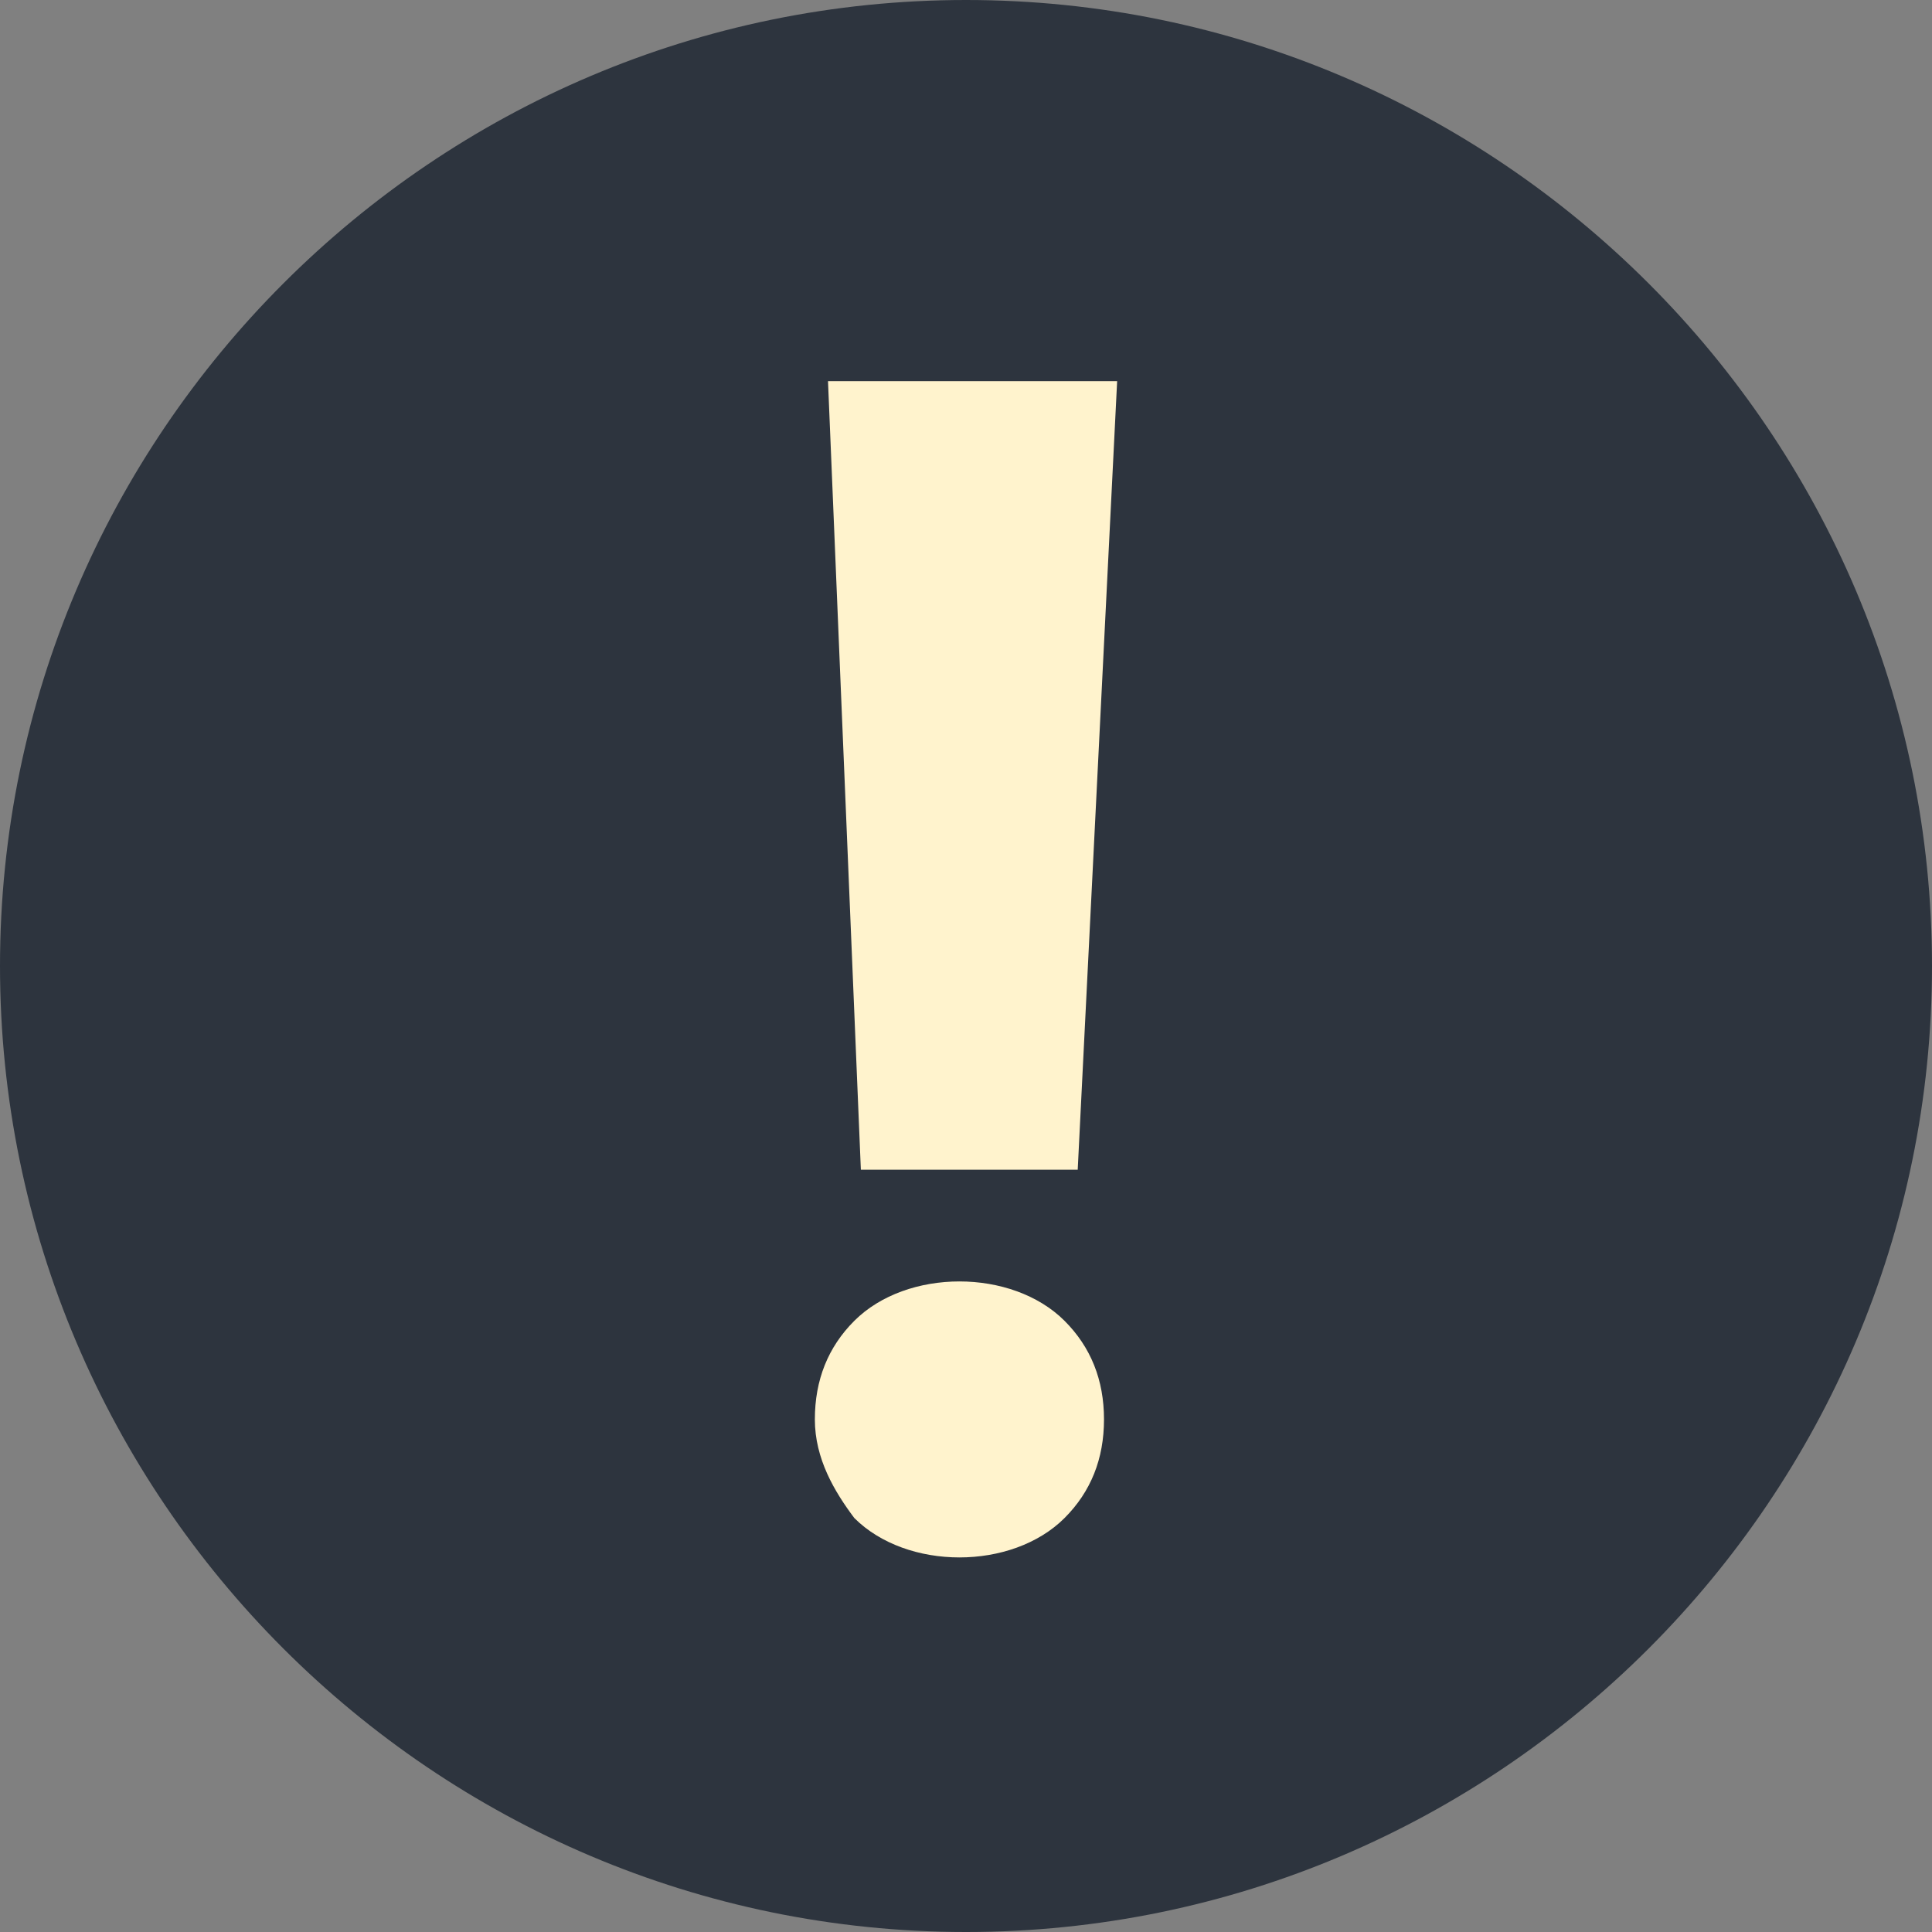
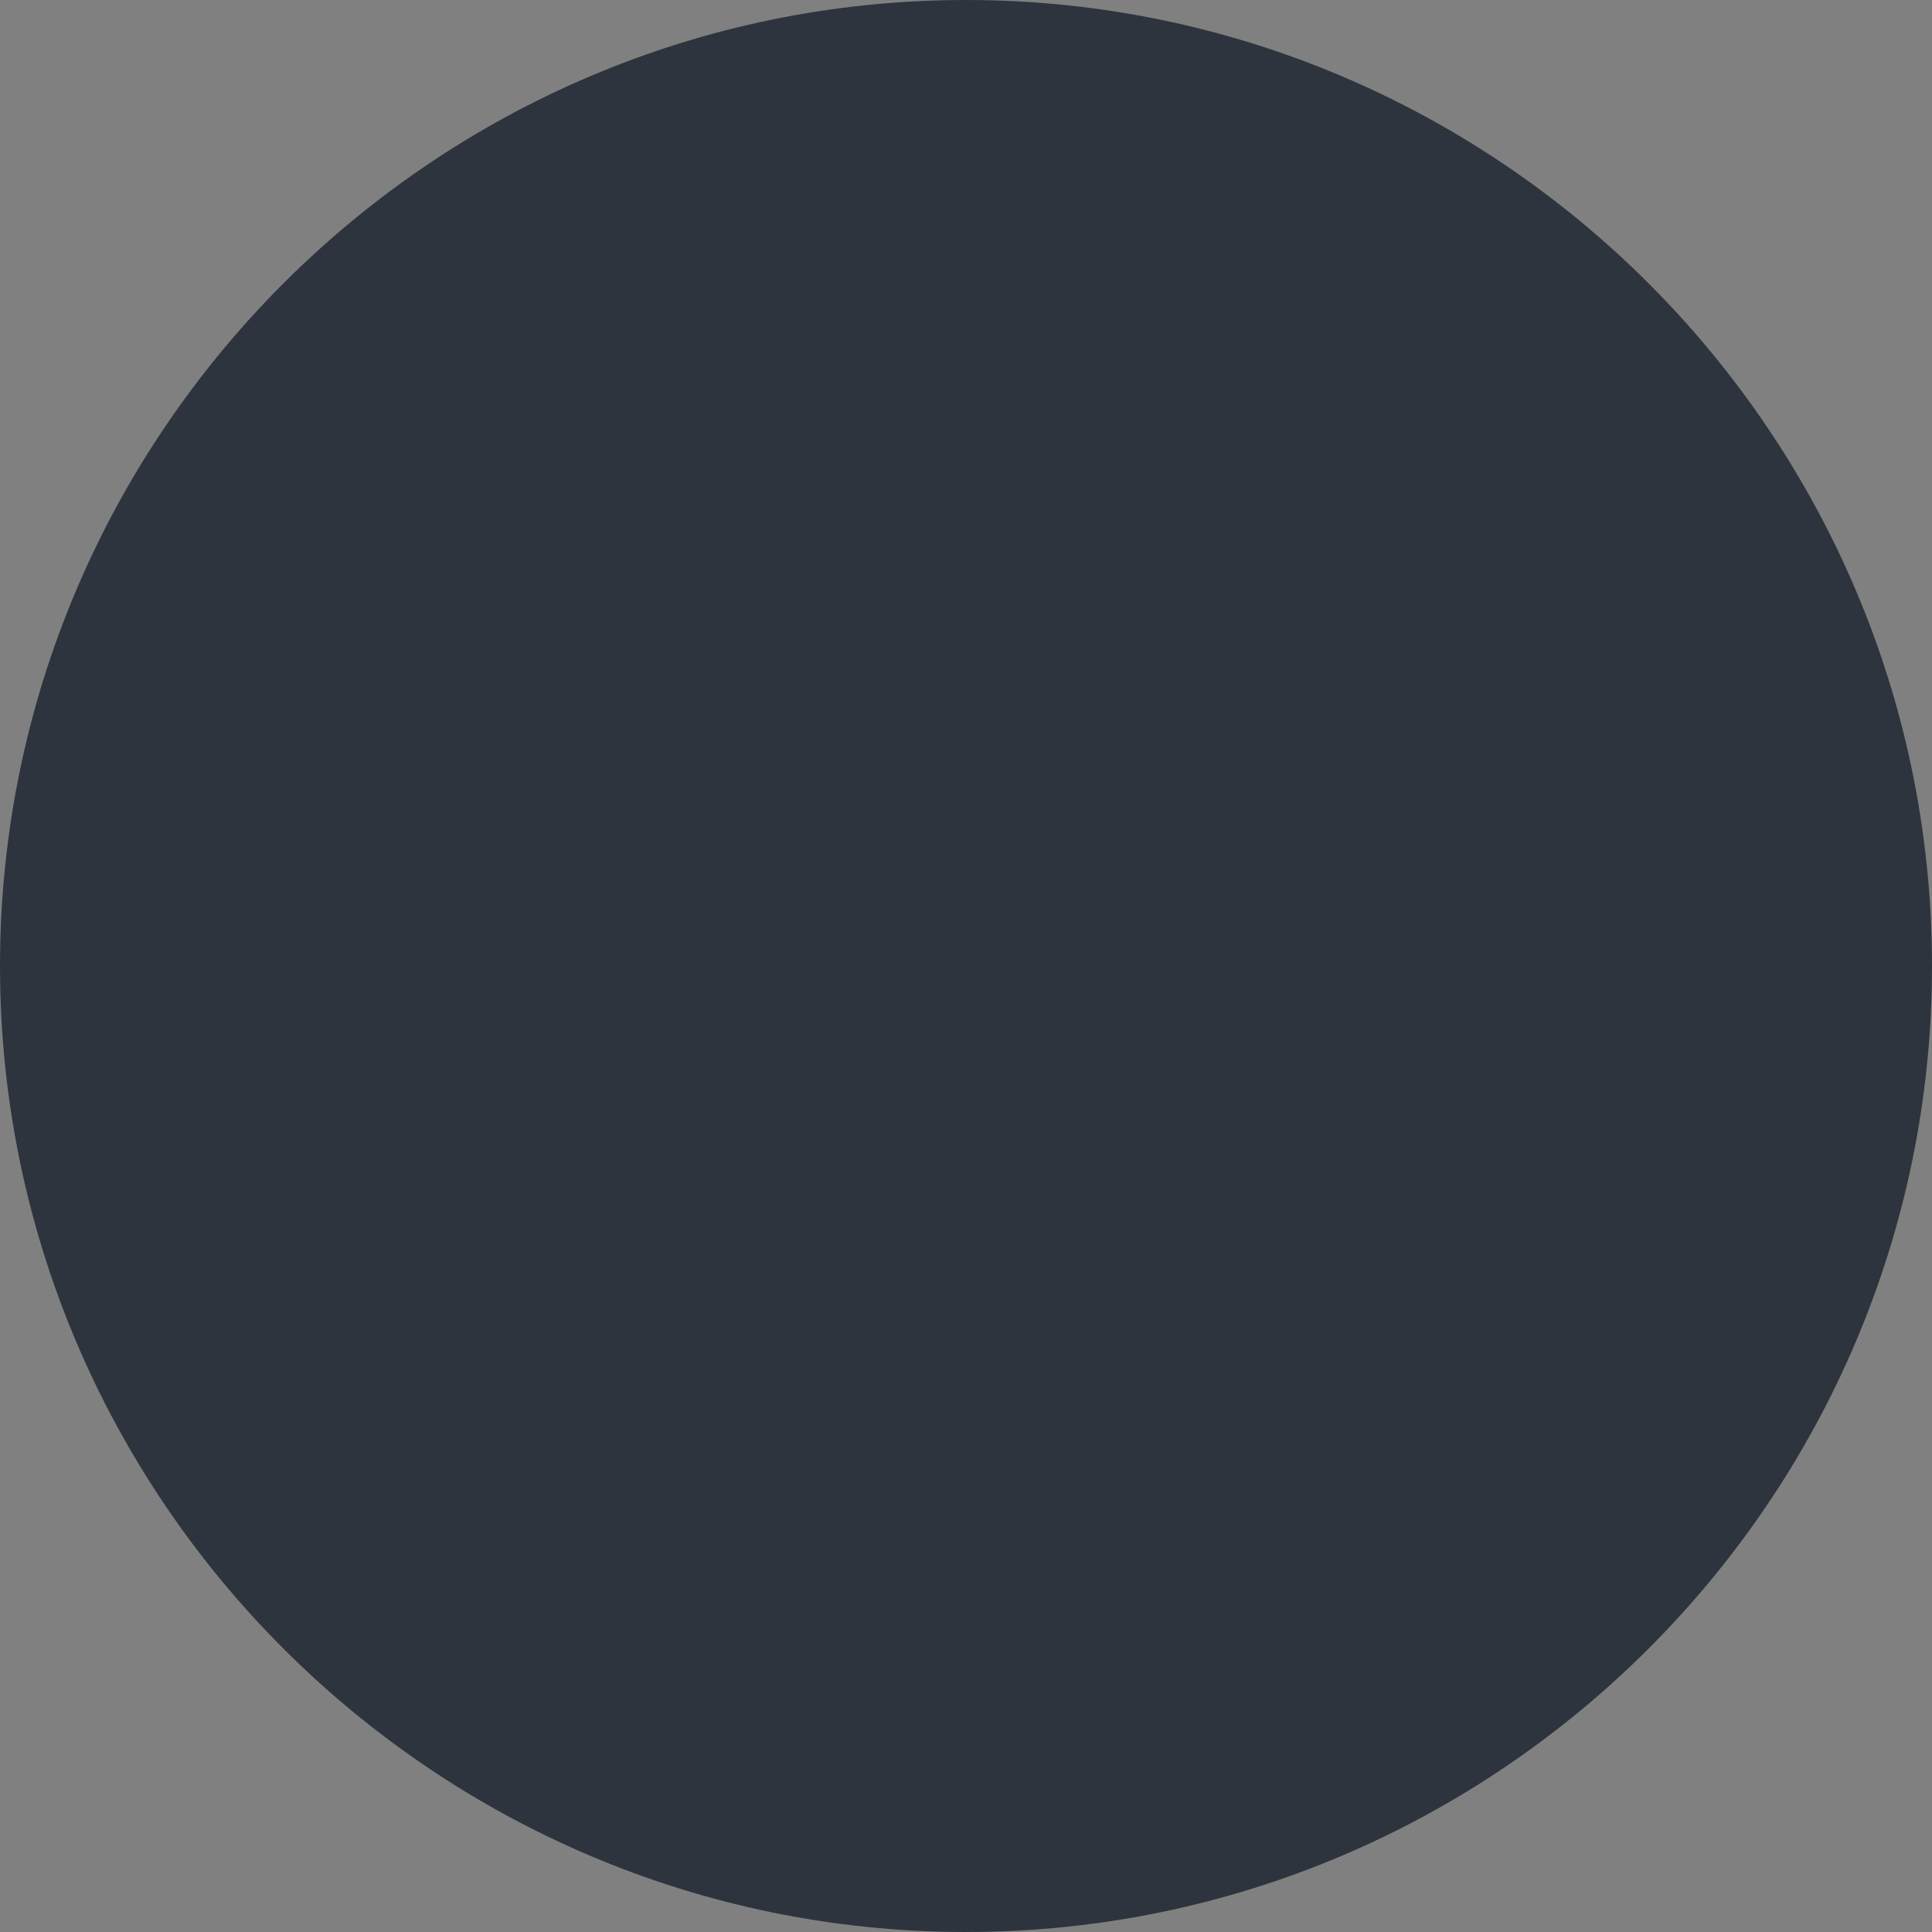
<svg xmlns="http://www.w3.org/2000/svg" version="1.1" id="Livello_1" x="0px" y="0px" width="29.4px" height="29.4px" viewBox="0 0 29.4 29.4" enable-background="new 0 0 29.4 29.4" xml:space="preserve">
  <rect x="0" y="0" width="29.4" height="29.4" fill="#808080" stroke="none" />
  <g id="Livello_1_1_">
</g>
  <g id="Visual">
    <g>
      <path fill="#2D343E" d="M14.7,0C6.6,0,0,6.6,0,14.7s6.6,14.7,14.7,14.7s14.7-6.6,14.7-14.7S22.8,0,14.7,0z" />
      <g>
        <g>
          <g>
-             <path fill="#FFF3CD" d="M12.4,21.6c0-0.6,0.2-1.1,0.6-1.5c0.4-0.4,1-0.6,1.6-0.6s1.2,0.2,1.6,0.6c0.4,0.4,0.6,0.9,0.6,1.5       s-0.2,1.1-0.6,1.5s-1,0.6-1.6,0.6s-1.2-0.2-1.6-0.6C12.7,22.7,12.4,22.2,12.4,21.6z M16.4,17.8h-3.3l-0.5-12H17L16.4,17.8z" />
-           </g>
+             </g>
        </g>
      </g>
    </g>
  </g>
</svg>